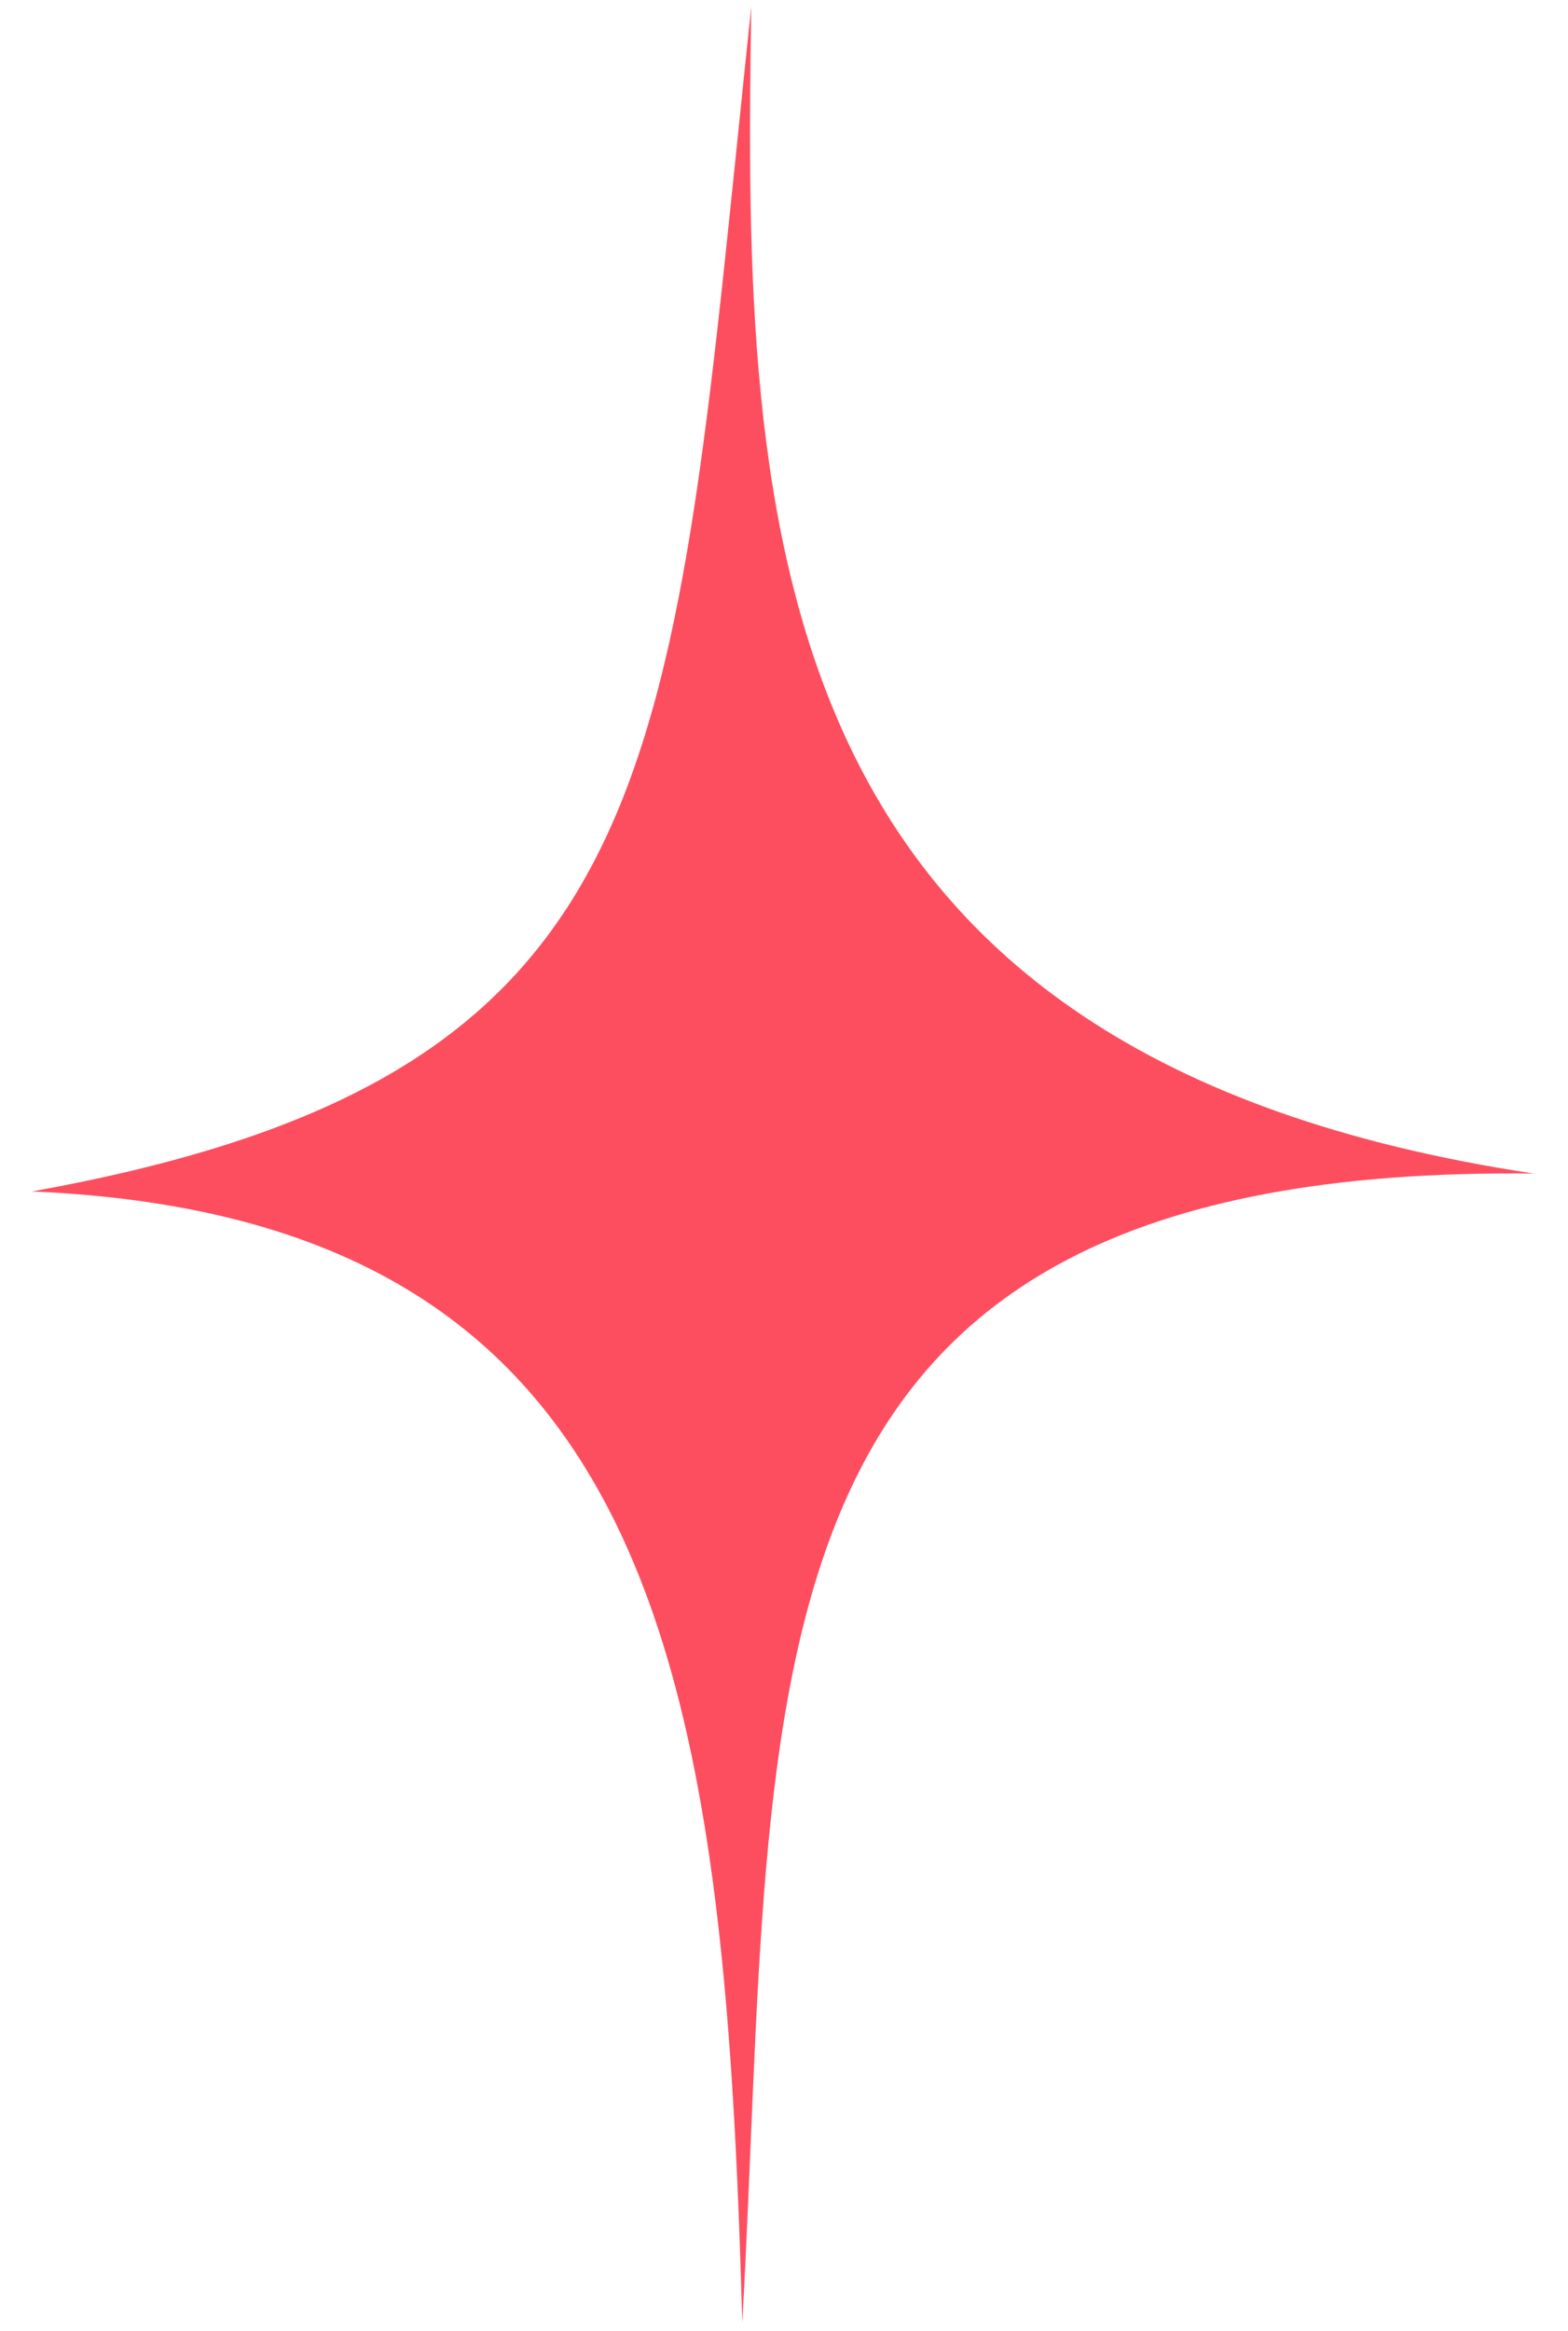
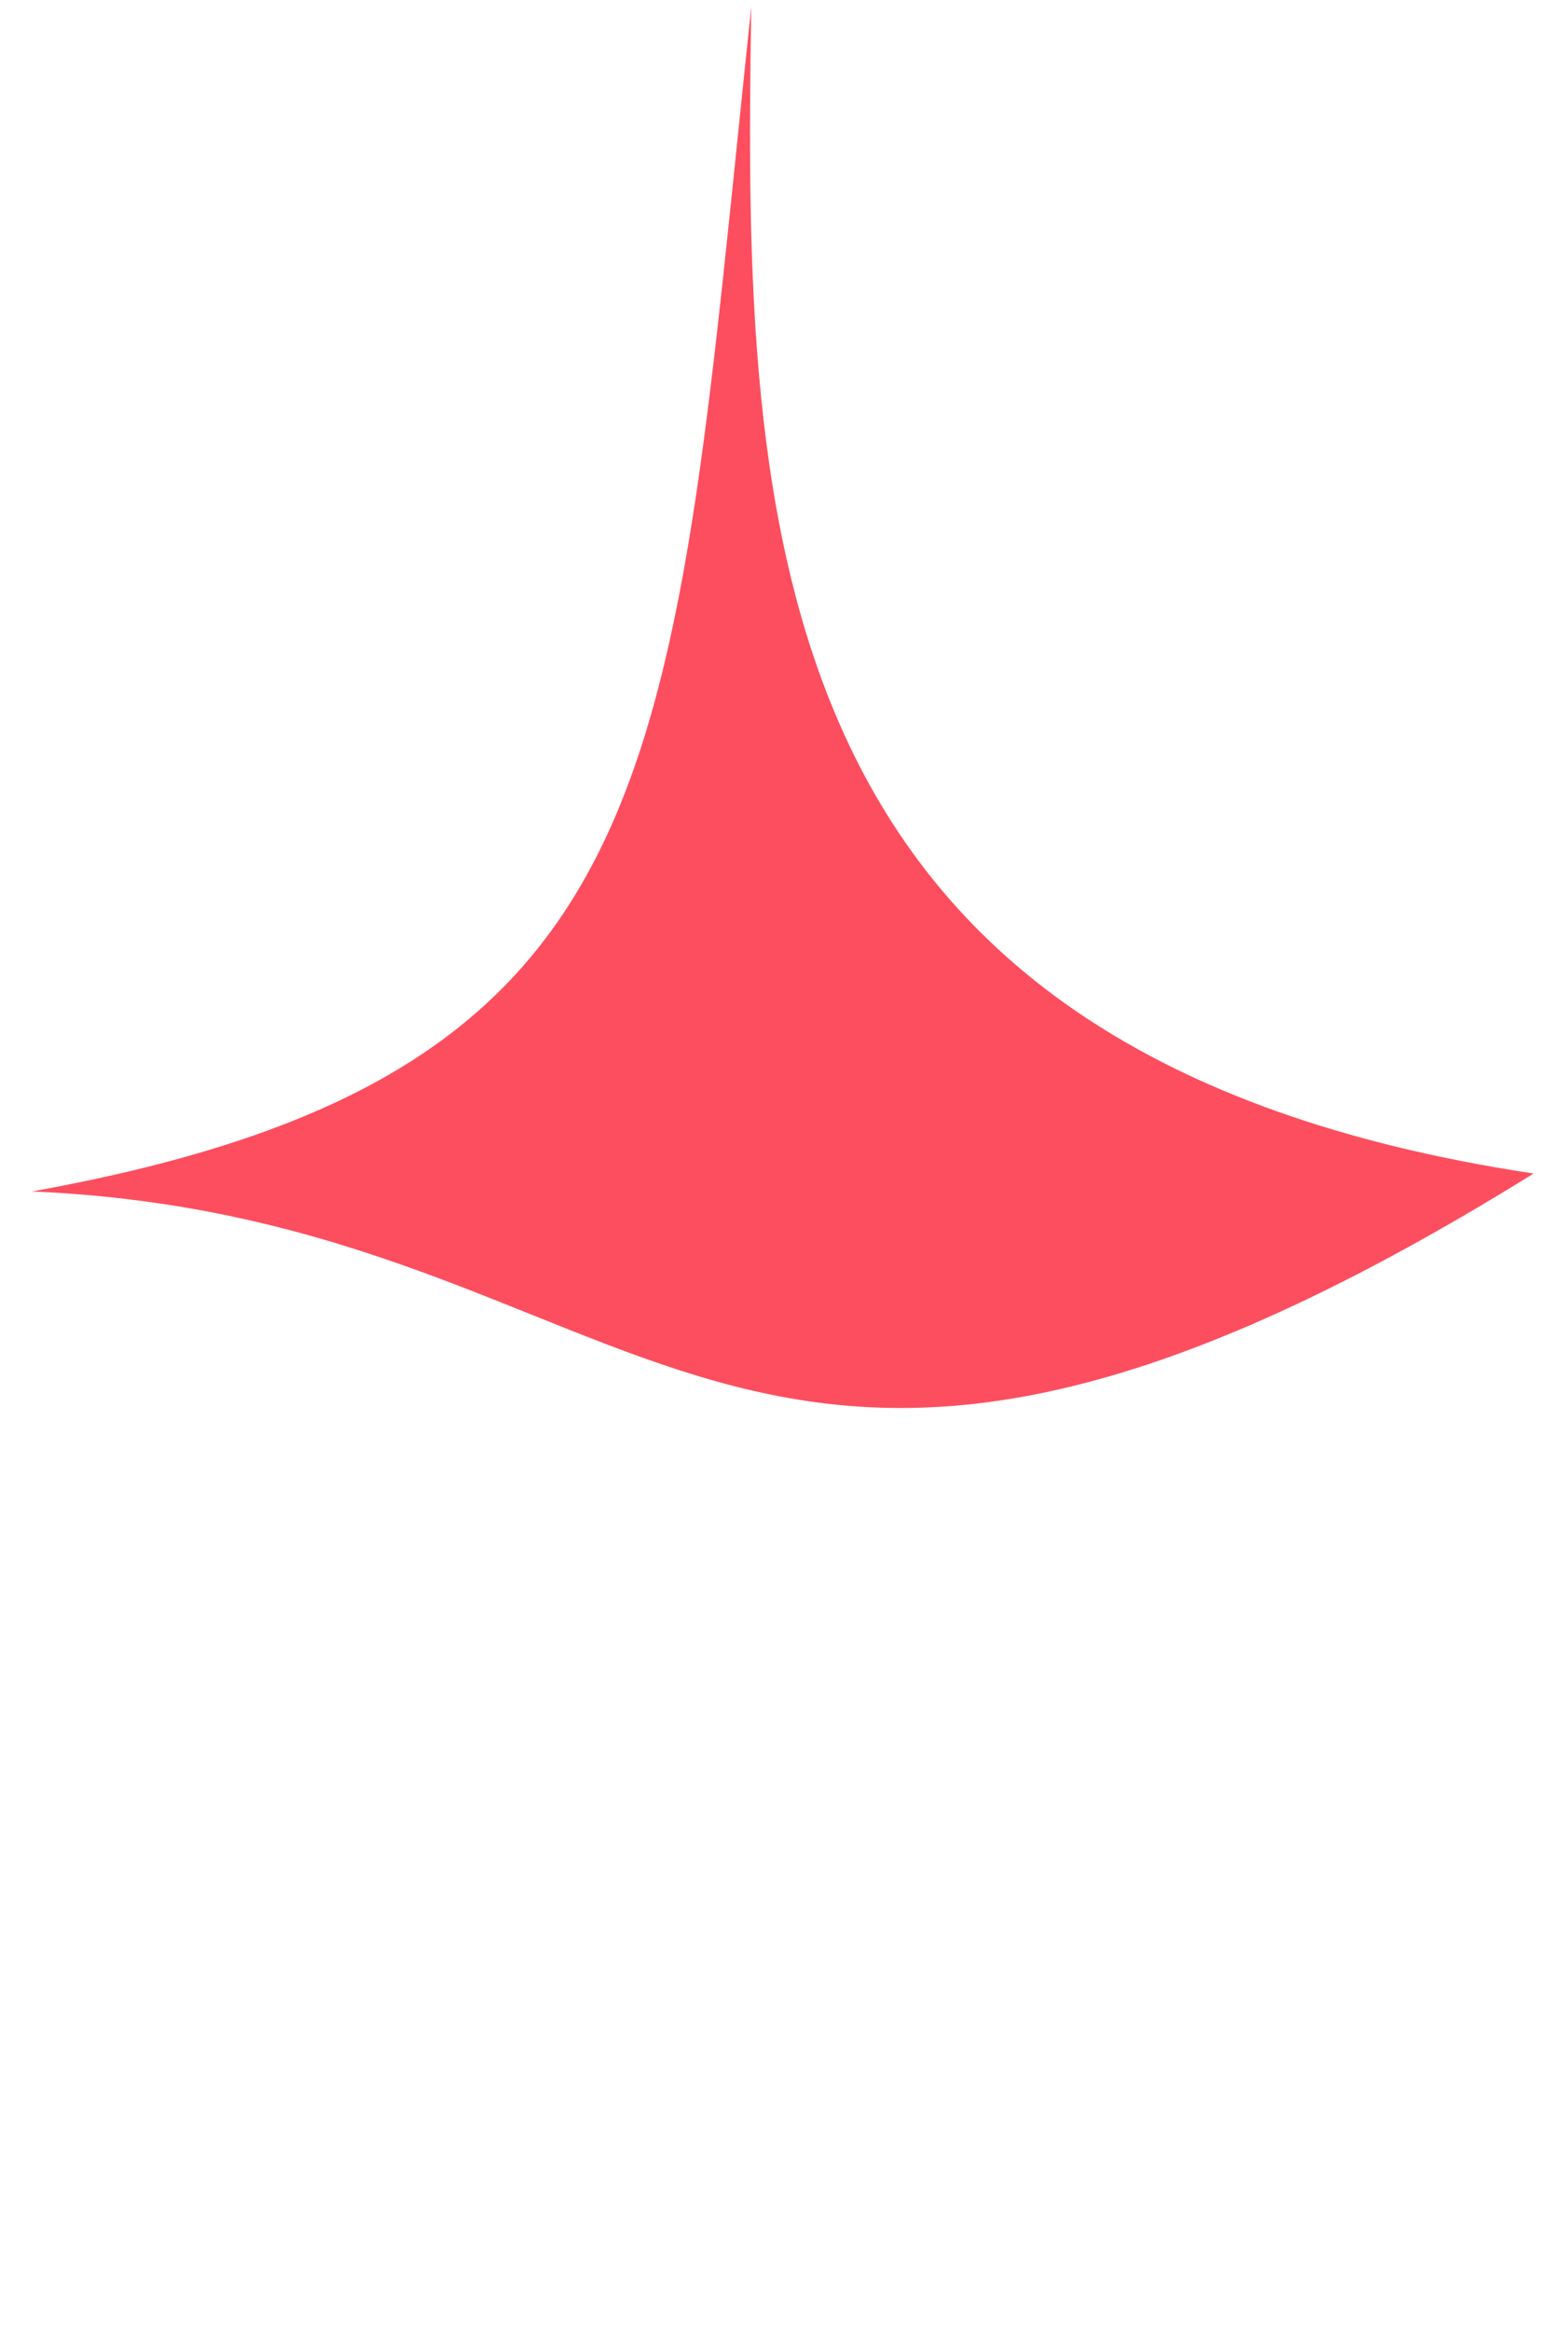
<svg xmlns="http://www.w3.org/2000/svg" width="35" height="52" viewBox="0 0 35 52" fill="none">
-   <path d="M16.77 0.146C16.569 11.96 16.971 23.574 34.232 26.177C15.967 25.977 17.372 37.39 16.569 51.807C16.168 37.39 14.763 27.178 0.713 26.577C15.164 23.974 14.963 17.166 16.77 0.146Z" fill="#FD4E5F" />
+   <path d="M16.77 0.146C16.569 11.96 16.971 23.574 34.232 26.177C16.168 37.39 14.763 27.178 0.713 26.577C15.164 23.974 14.963 17.166 16.77 0.146Z" fill="#FD4E5F" />
</svg>